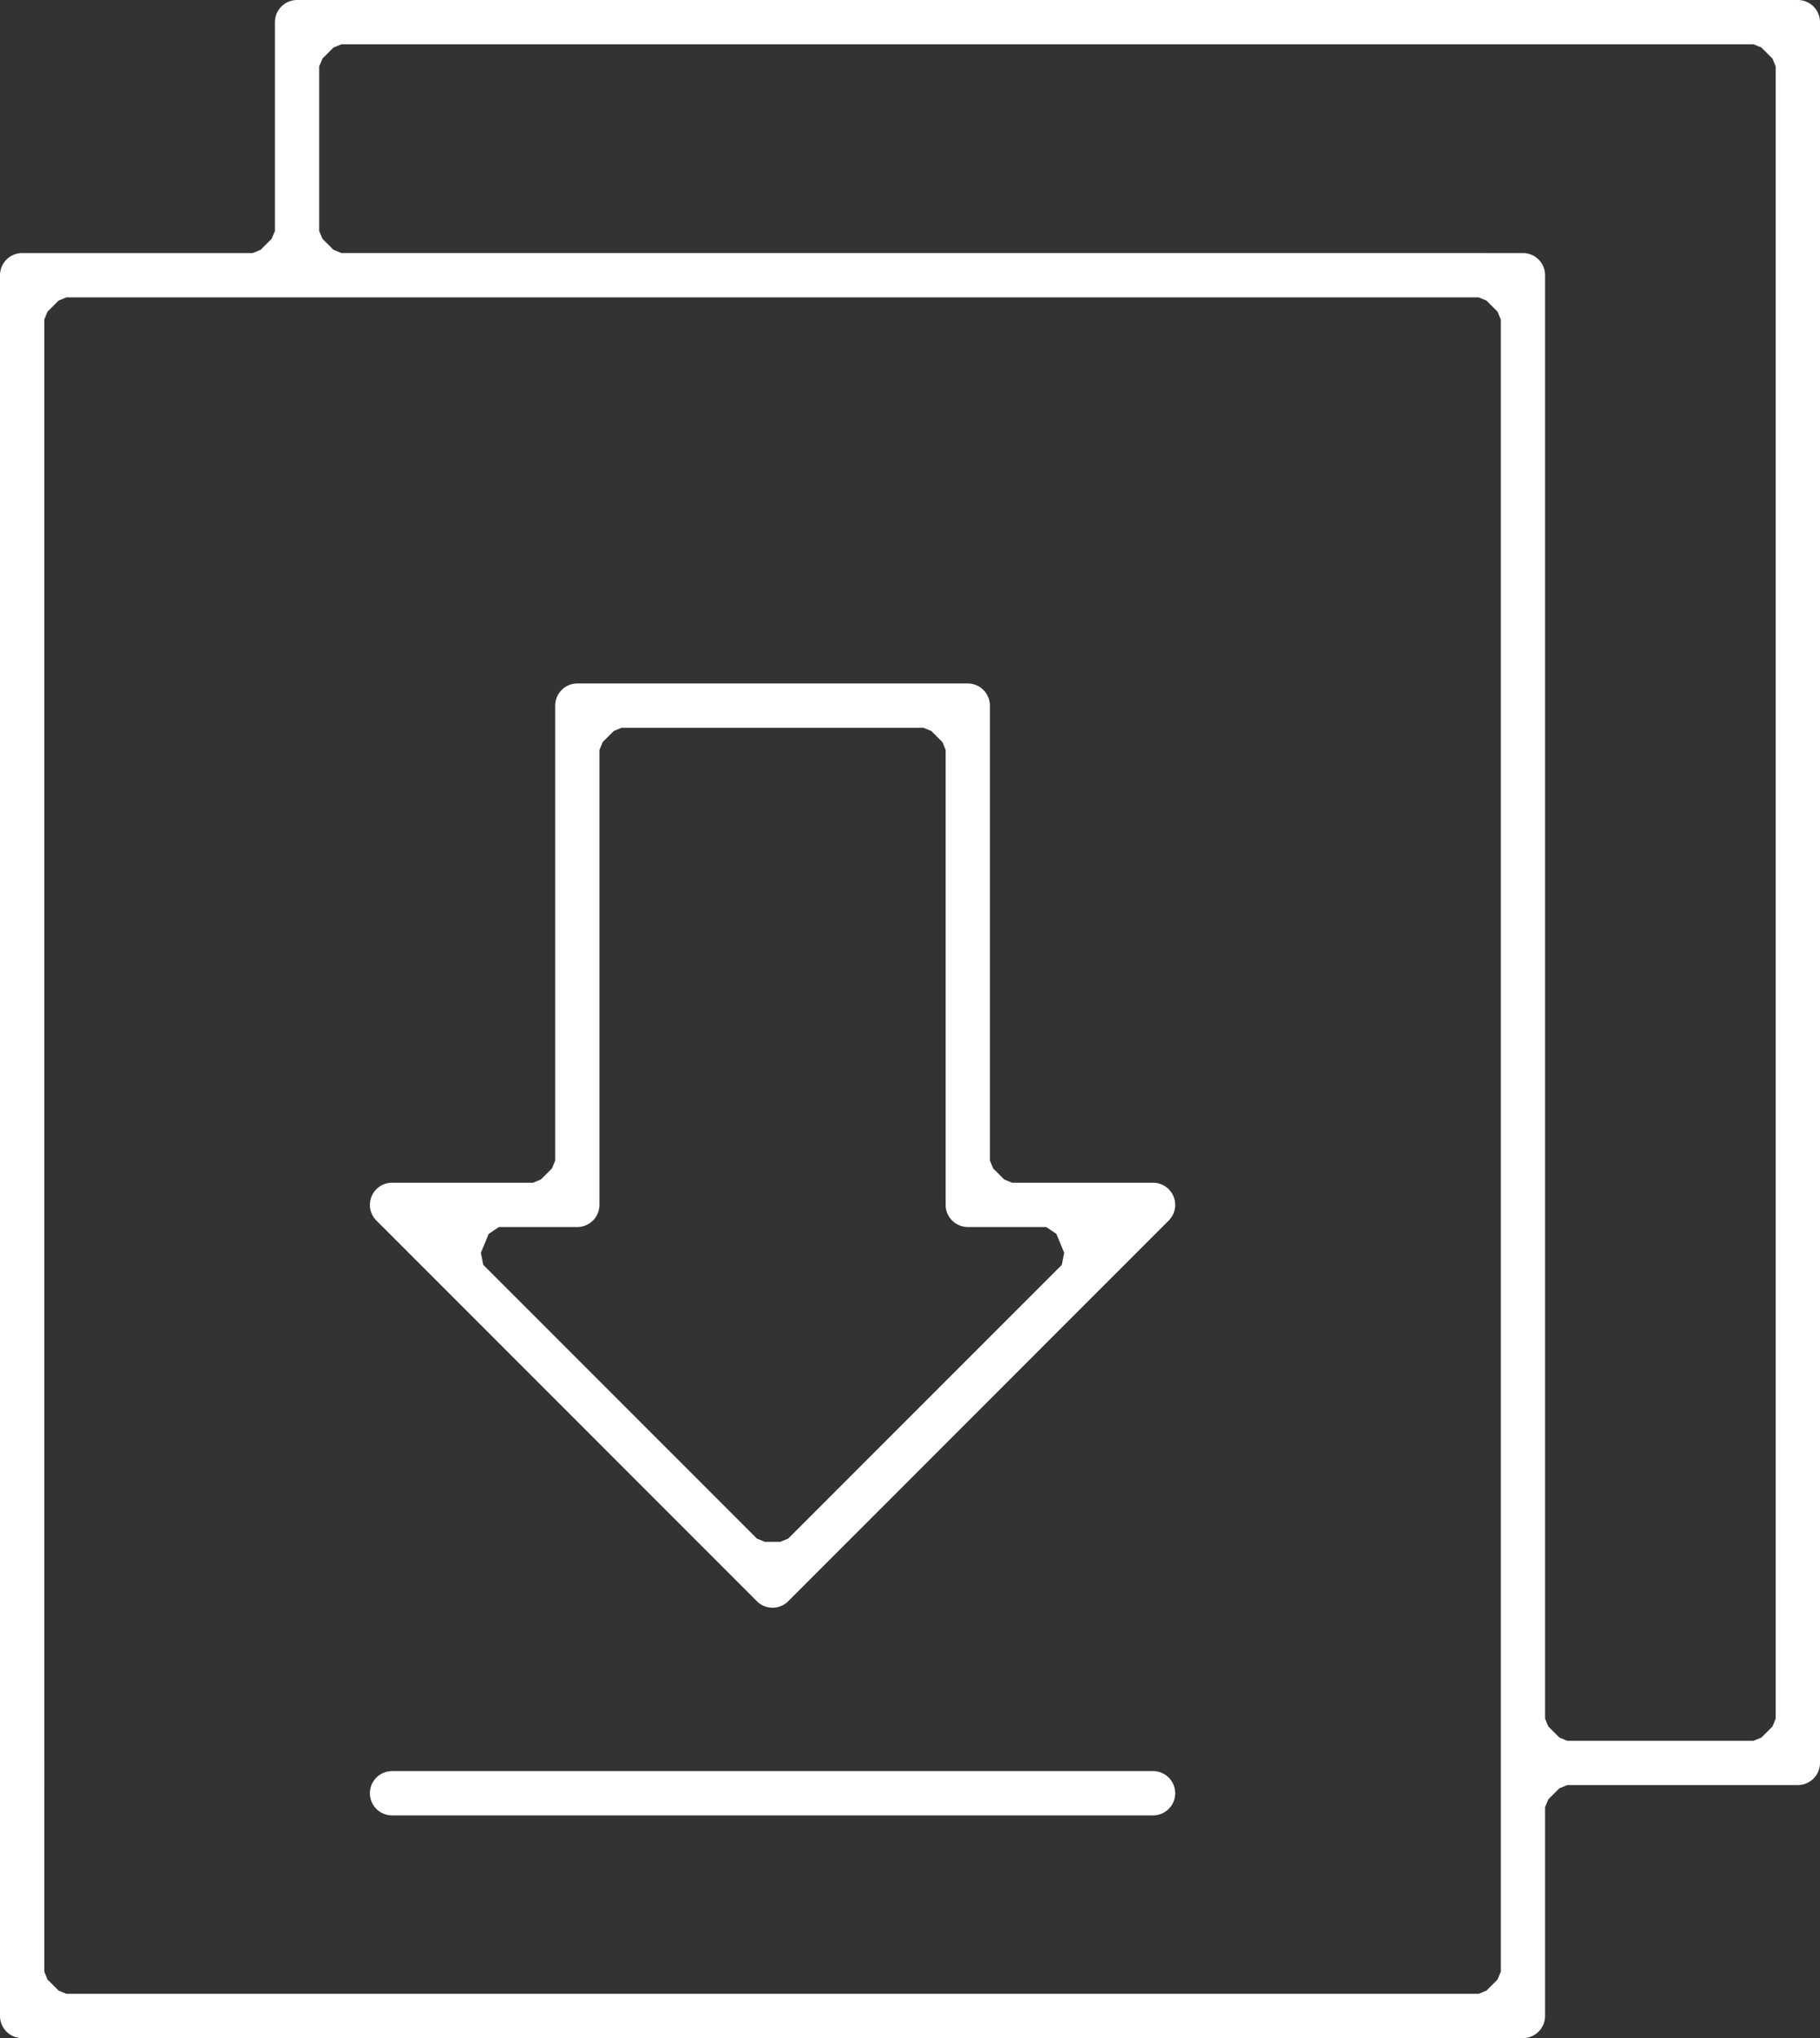
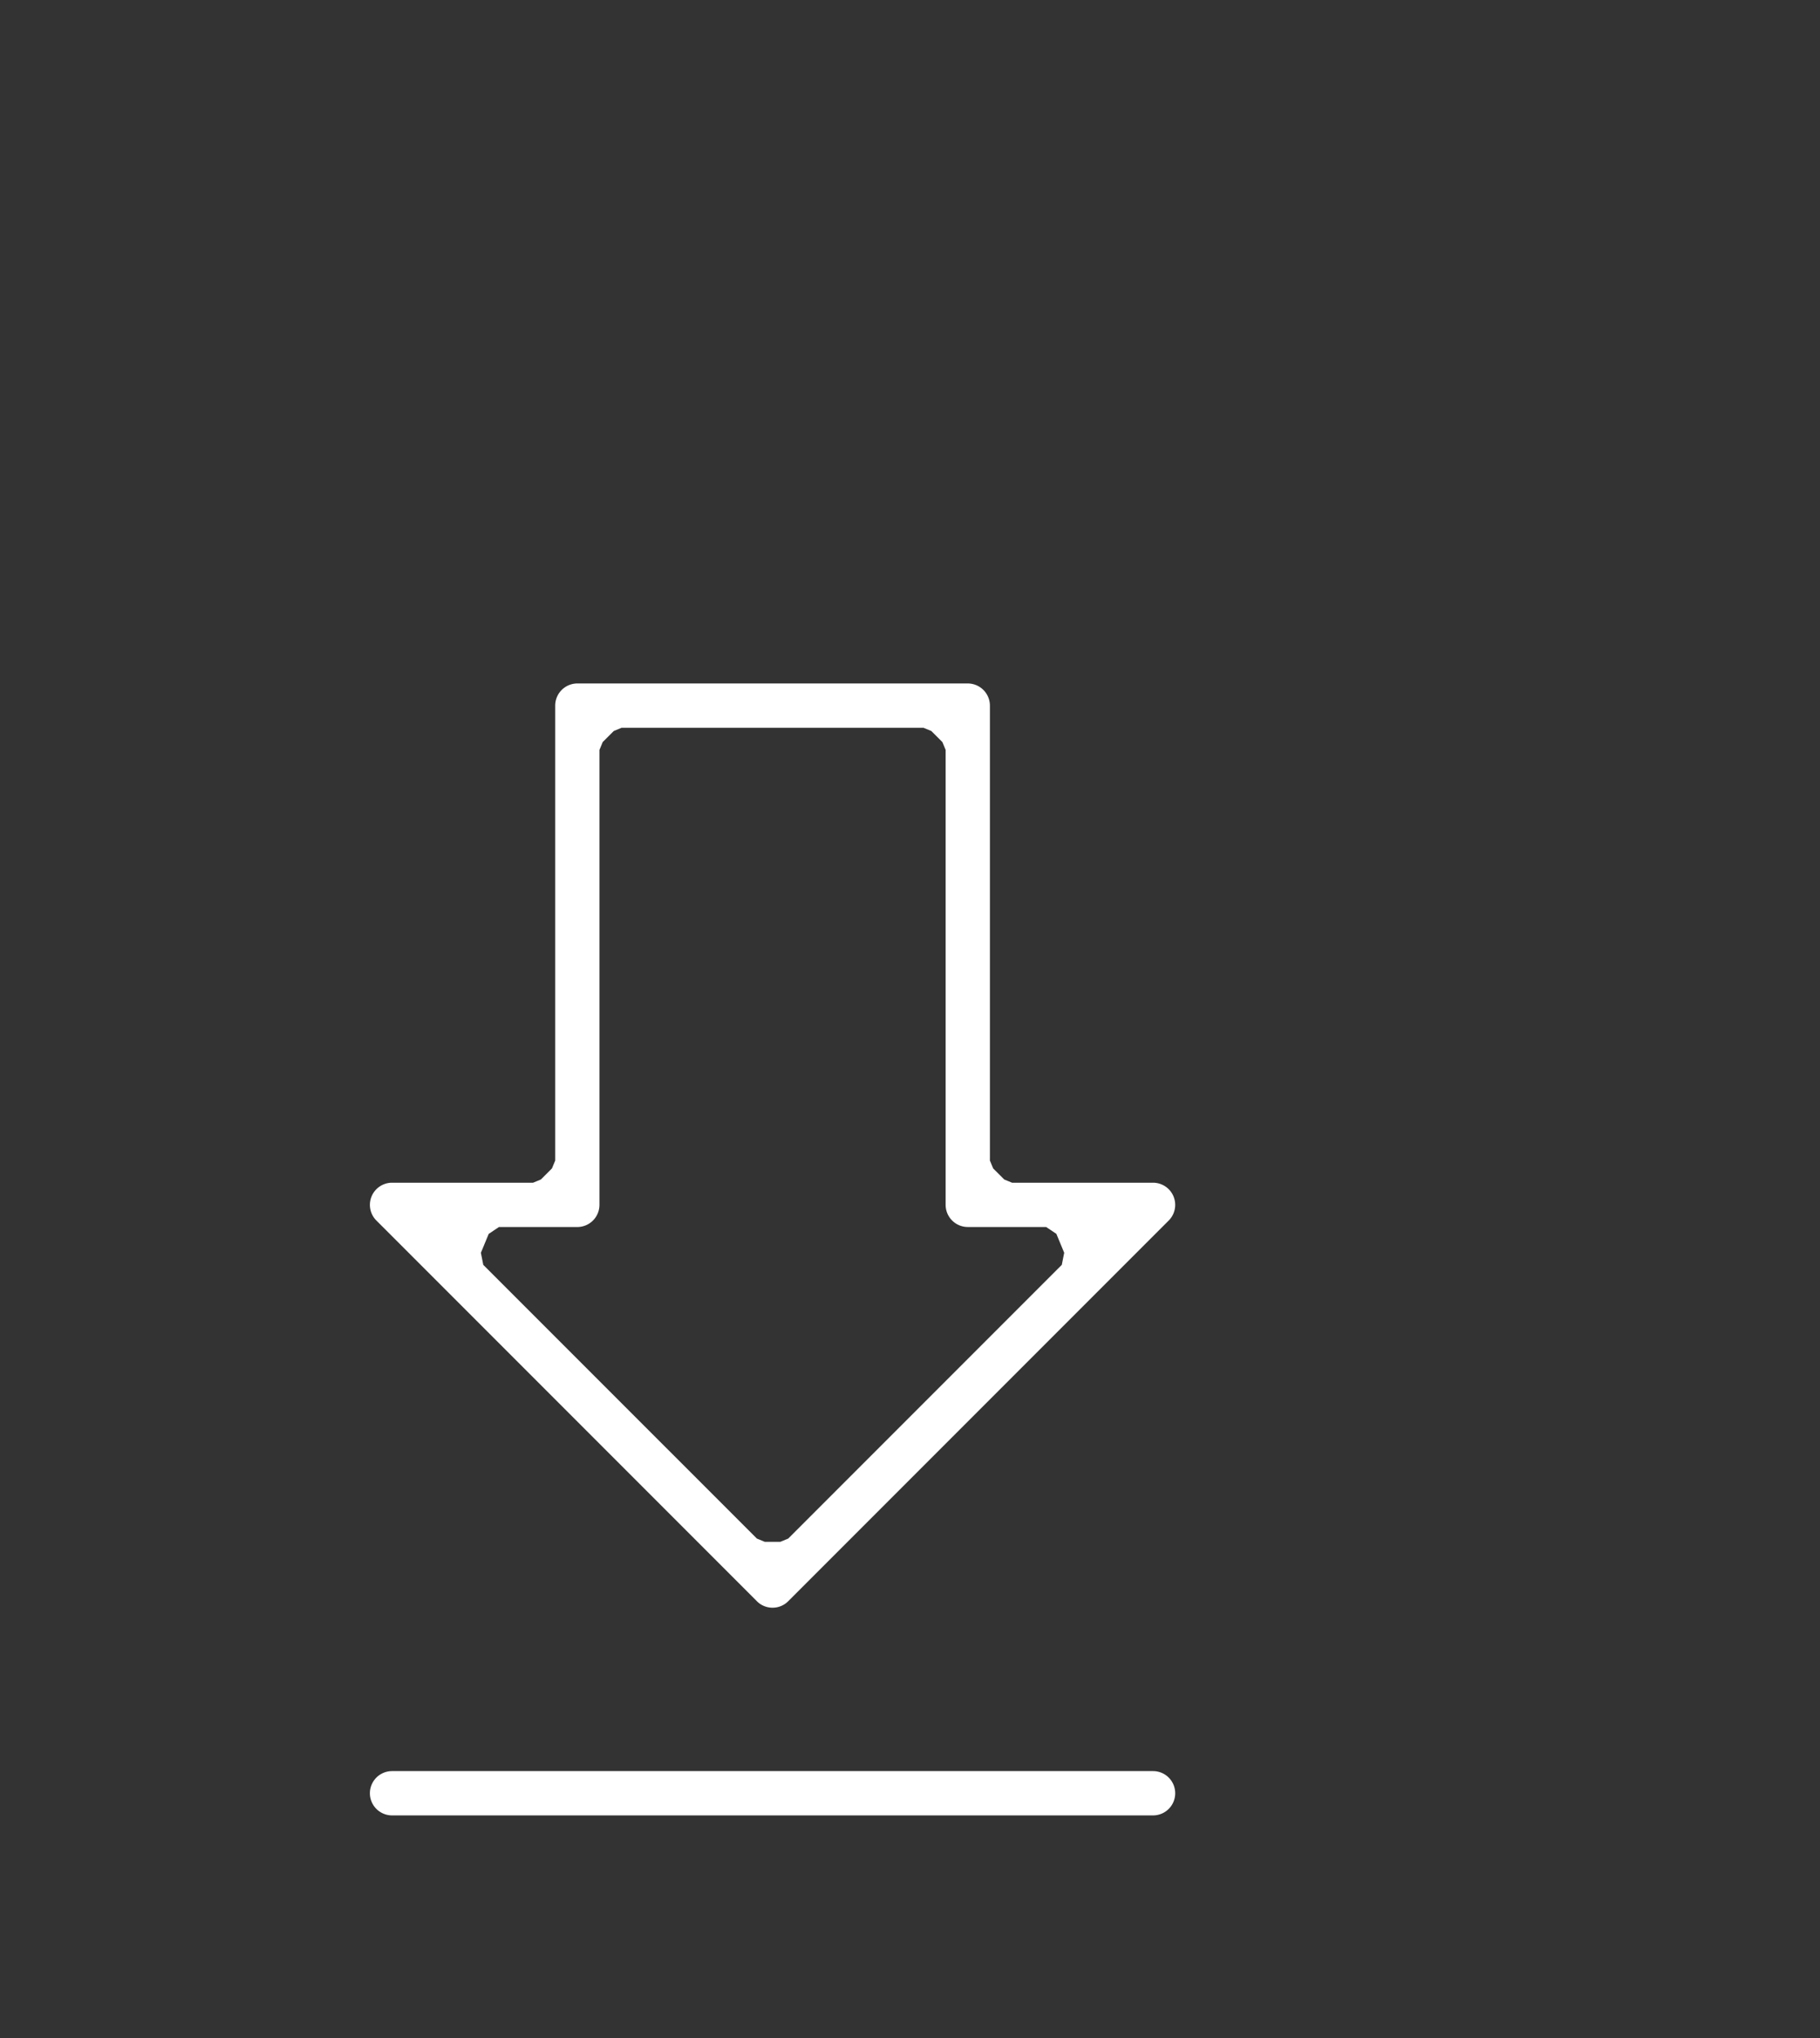
<svg xmlns="http://www.w3.org/2000/svg" viewBox="0 0 821.96 920">
  <rect x="0" y="0" width="821.96" height="920" fill="#333333" stroke="none" />
  <g data-name="Layer 2">
    <g data-name="Layer 1">
      <g fill="#fff" data-name="Layer 1-2">
-         <path d="M10 920a10.02 10.02 0 01-10-10V124.23a10.02 10.02 0 0110-10h104.16l3.54-1.46 5-5 1.46-3.54V10a10.02 10.02 0 0110-10h677.8a10.02 10.02 0 0110 10v785.76a10.02 10.02 0 01-10 10H707.8l-3.54 1.46-5 5-1.46 3.54V910a10.02 10.02 0 01-10 10zm16.46-784.31l-5 5-1.46 3.54V890l1.46 3.54 5 5L30 900h637.8l3.54-1.46 5-5 1.46-3.54V144.23l-1.46-3.54-5-5-3.54-1.46H30zM150.62 21.46l-5 5-1.47 3.54v74.23l1.46 3.54 5 5 3.54 1.46H687.8a9.99 9.99 0 0110 9.99v651.55l1.46 3.54 5 5 3.54 1.46h84.16l3.54-1.46 5-5 1.46-3.54V30l-1.46-3.54-5-5-3.54-1.46h-637.8z" />
        <path d="M348.9 725.71a9.93 9.93 0 01-7.07-2.93L169.99 550.94a10 10 0 017.07-17.07h63.68l3.54-1.46 5-5 1.46-3.54V318.51a10.02 10.02 0 0110-10h176.33a10.02 10.02 0 0110 10v205.36l1.46 3.54 5 5 3.54 1.46h63.68a10 10 0 017.07 17.07L355.97 722.79a9.95 9.95 0 01-7.07 2.92zM220.72 556.96l-3.54 8.54 1.08 5.45L341.83 694.5l3.54 1.46h7.07l3.54-1.46 123.56-123.56 1.08-5.45-3.54-8.54-4.62-3.09h-35.39a10.02 10.02 0 01-10-10V338.51l-1.46-3.54-5-5-3.54-1.46H280.73l-3.54 1.46-5 5-1.46 3.54v205.36a10.02 10.02 0 01-10 10h-35.39zM177.06 819.46a10 10 0 110-20h343.69a10 10 0 010 20z" />
      </g>
    </g>
  </g>
</svg>